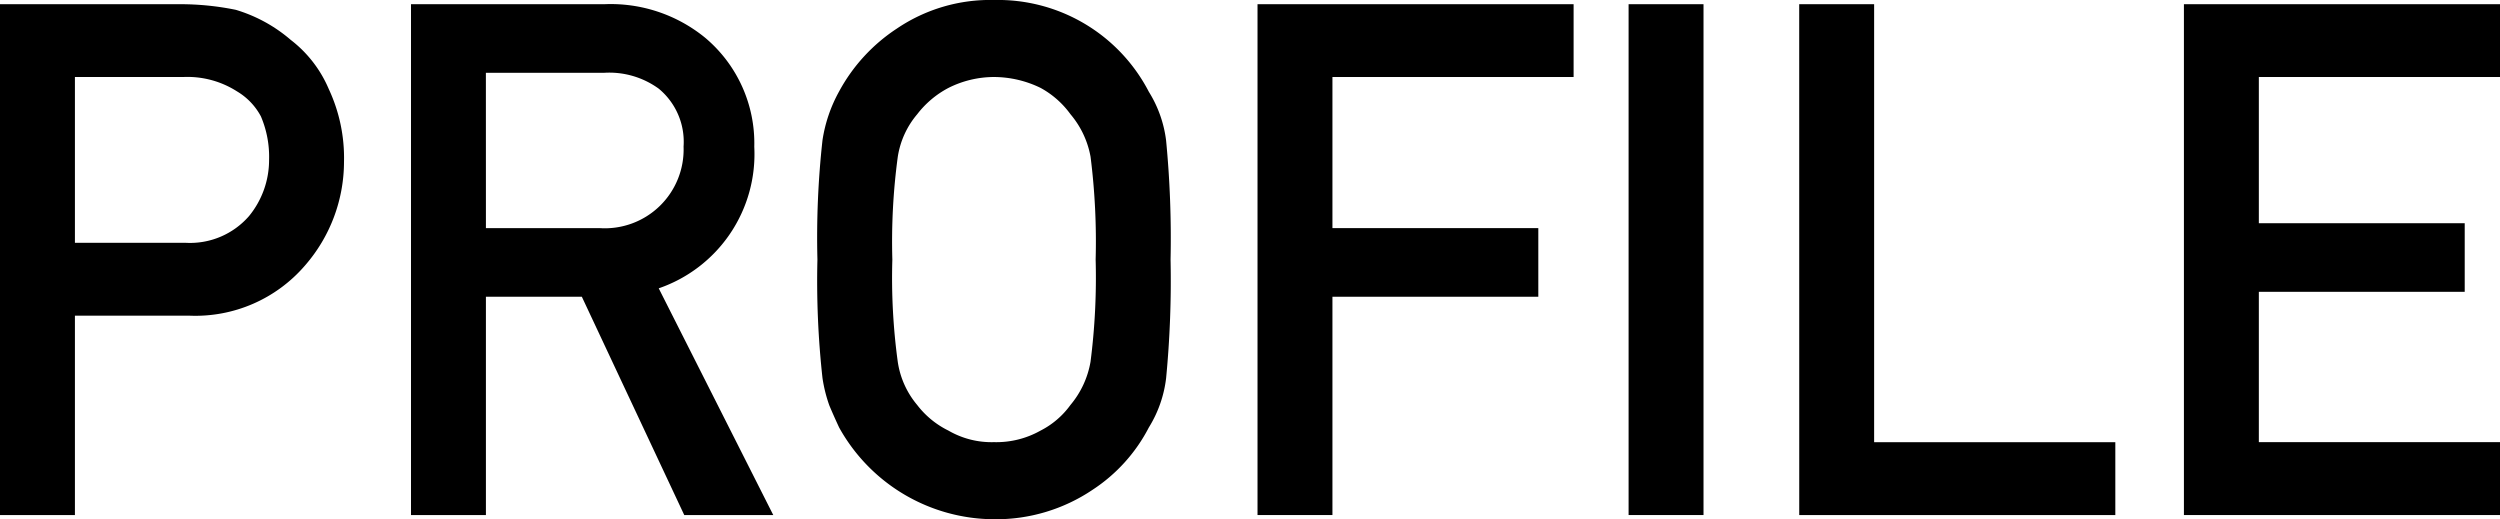
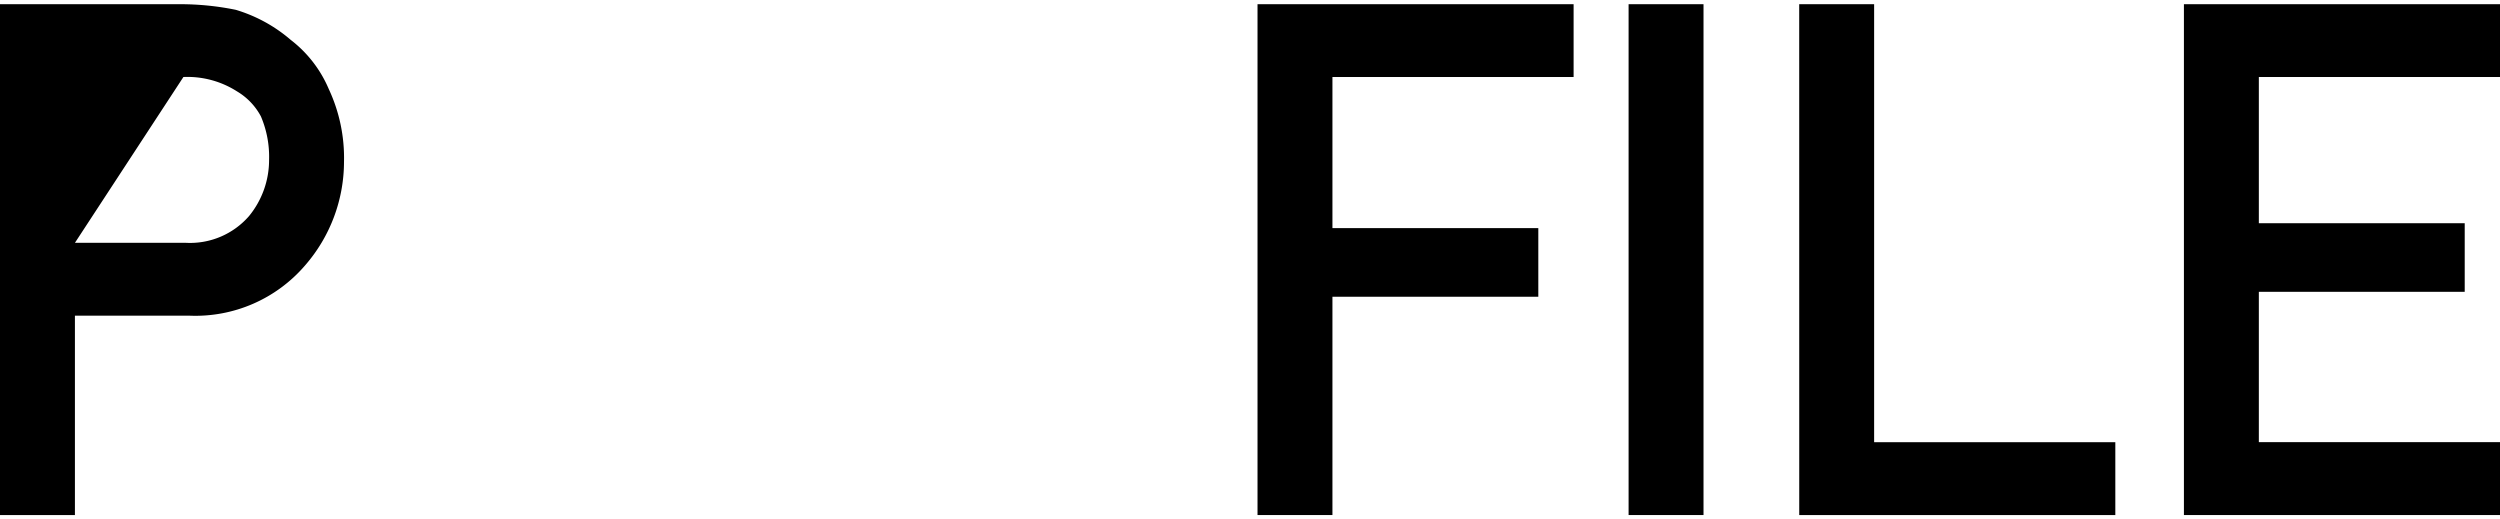
<svg xmlns="http://www.w3.org/2000/svg" viewBox="0 0 76.649 15.92">
  <g id="レイヤー_2" data-name="レイヤー 2">
    <g id="テキスト">
-       <path d="M0,.129H5.499A8.492,8.492,0,0,1,7.228.301a4.6,4.6,0,0,1,1.688.924A3.738,3.738,0,0,1,10.079,2.728a4.988,4.988,0,0,1,.468,2.234,4.844,4.844,0,0,1-1.188,3.169,4.433,4.433,0,0,1-3.562,1.547h-3.5V15.791H0Zm2.297,7.316H5.706A2.396,2.396,0,0,0,7.635,6.625,2.716,2.716,0,0,0,8.25,4.898,3.16,3.16,0,0,0,8,3.57a1.96,1.96,0,0,0-.73-.766,2.82,2.82,0,0,0-1.647-.443H2.297Z" />
-       <path d="M12.601.129h5.928a4.574,4.574,0,0,1,3.094,1.031A4.223,4.223,0,0,1,23.126,4.5a4.351,4.351,0,0,1-2.93,4.34L23.708,15.791H20.979L17.839,9.098h-2.941V15.791H12.601Zm2.297,6.865h3.484a2.416,2.416,0,0,0,2.576-2.5,2.112,2.112,0,0,0-.762-1.776,2.581,2.581,0,0,0-1.689-.485H14.897Z" />
-       <path d="M25.062,7.959a27.215,27.215,0,0,1,.155-3.659,4.457,4.457,0,0,1,.51-1.497A5.339,5.339,0,0,1,27.496.877,5.103,5.103,0,0,1,30.48,0a5.21,5.21,0,0,1,4.743,2.814,3.668,3.668,0,0,1,.529,1.492A31.162,31.162,0,0,1,35.889,7.959a31.179,31.179,0,0,1-.136,3.631,3.689,3.689,0,0,1-.53,1.516,5.051,5.051,0,0,1-1.727,1.912,5.301,5.301,0,0,1-3.016.902,5.456,5.456,0,0,1-4.753-2.814c-.11-.236-.211-.463-.301-.678a4.424,4.424,0,0,1-.209-.838A27.155,27.155,0,0,1,25.062,7.959Zm2.297,0a19.031,19.031,0,0,0,.166,3.133,2.653,2.653,0,0,0,.595,1.324,2.709,2.709,0,0,0,.959.786,2.629,2.629,0,0,0,1.396.354,2.763,2.763,0,0,0,1.428-.354,2.57,2.57,0,0,0,.917-.786,2.798,2.798,0,0,0,.615-1.324A20.25,20.25,0,0,0,33.592,7.959a20.706,20.706,0,0,0-.156-3.153,2.781,2.781,0,0,0-.615-1.303,2.766,2.766,0,0,0-.917-.808,3.284,3.284,0,0,0-1.428-.334,3.118,3.118,0,0,0-1.396.334,2.916,2.916,0,0,0-.959.808,2.636,2.636,0,0,0-.595,1.302A19.482,19.482,0,0,0,27.359,7.959Z" />
+       <path d="M0,.129H5.499A8.492,8.492,0,0,1,7.228.301a4.6,4.6,0,0,1,1.688.924A3.738,3.738,0,0,1,10.079,2.728a4.988,4.988,0,0,1,.468,2.234,4.844,4.844,0,0,1-1.188,3.169,4.433,4.433,0,0,1-3.562,1.547h-3.5V15.791H0Zm2.297,7.316H5.706A2.396,2.396,0,0,0,7.635,6.625,2.716,2.716,0,0,0,8.25,4.898,3.16,3.16,0,0,0,8,3.57a1.96,1.96,0,0,0-.73-.766,2.82,2.82,0,0,0-1.647-.443Z" />
      <path d="M38.555.129h9.691V2.361H40.852V6.994h6.312V9.098h-6.312V15.791H38.555Z" />
      <path d="M49.932.129h2.297V15.791H49.932Z" />
      <path d="M55.163.129H57.46V13.557h7.395V15.791h-9.691Z" />
      <path d="M66.958.129h9.691V2.361H69.255V6.844h6.312V8.947h-6.312v4.609h7.395V15.791H66.958Z" />
    </g>
  </g>
</svg>